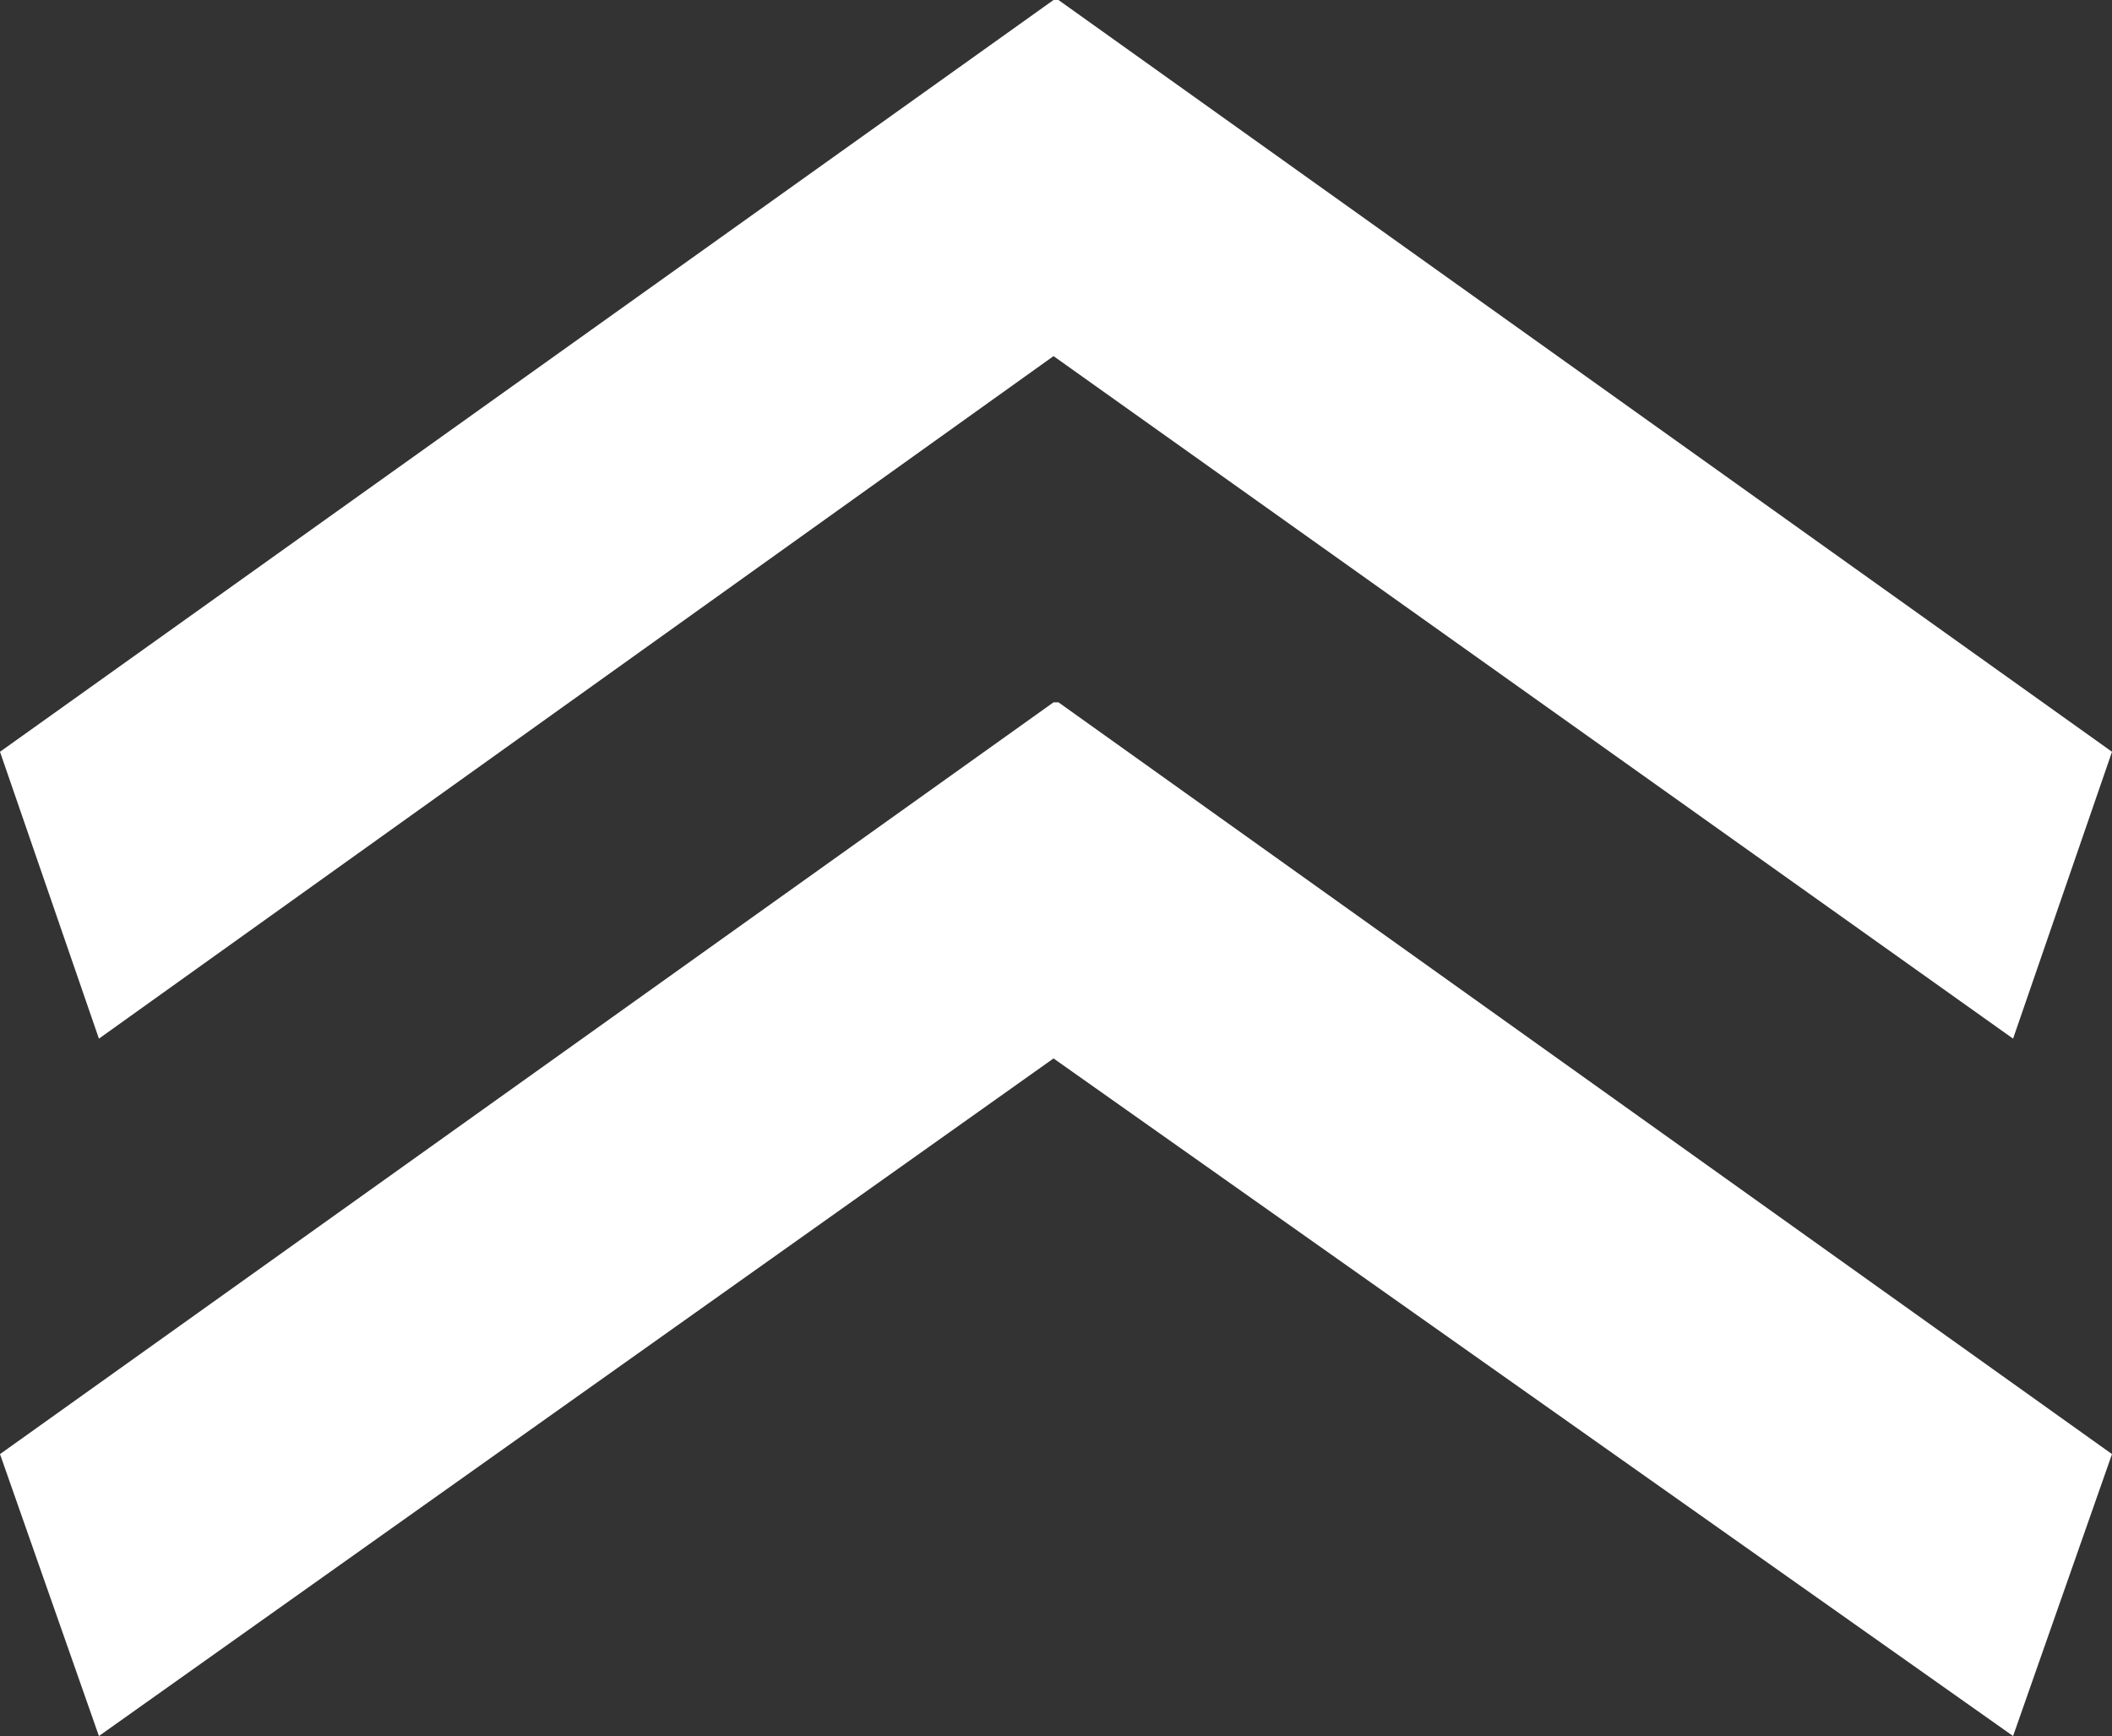
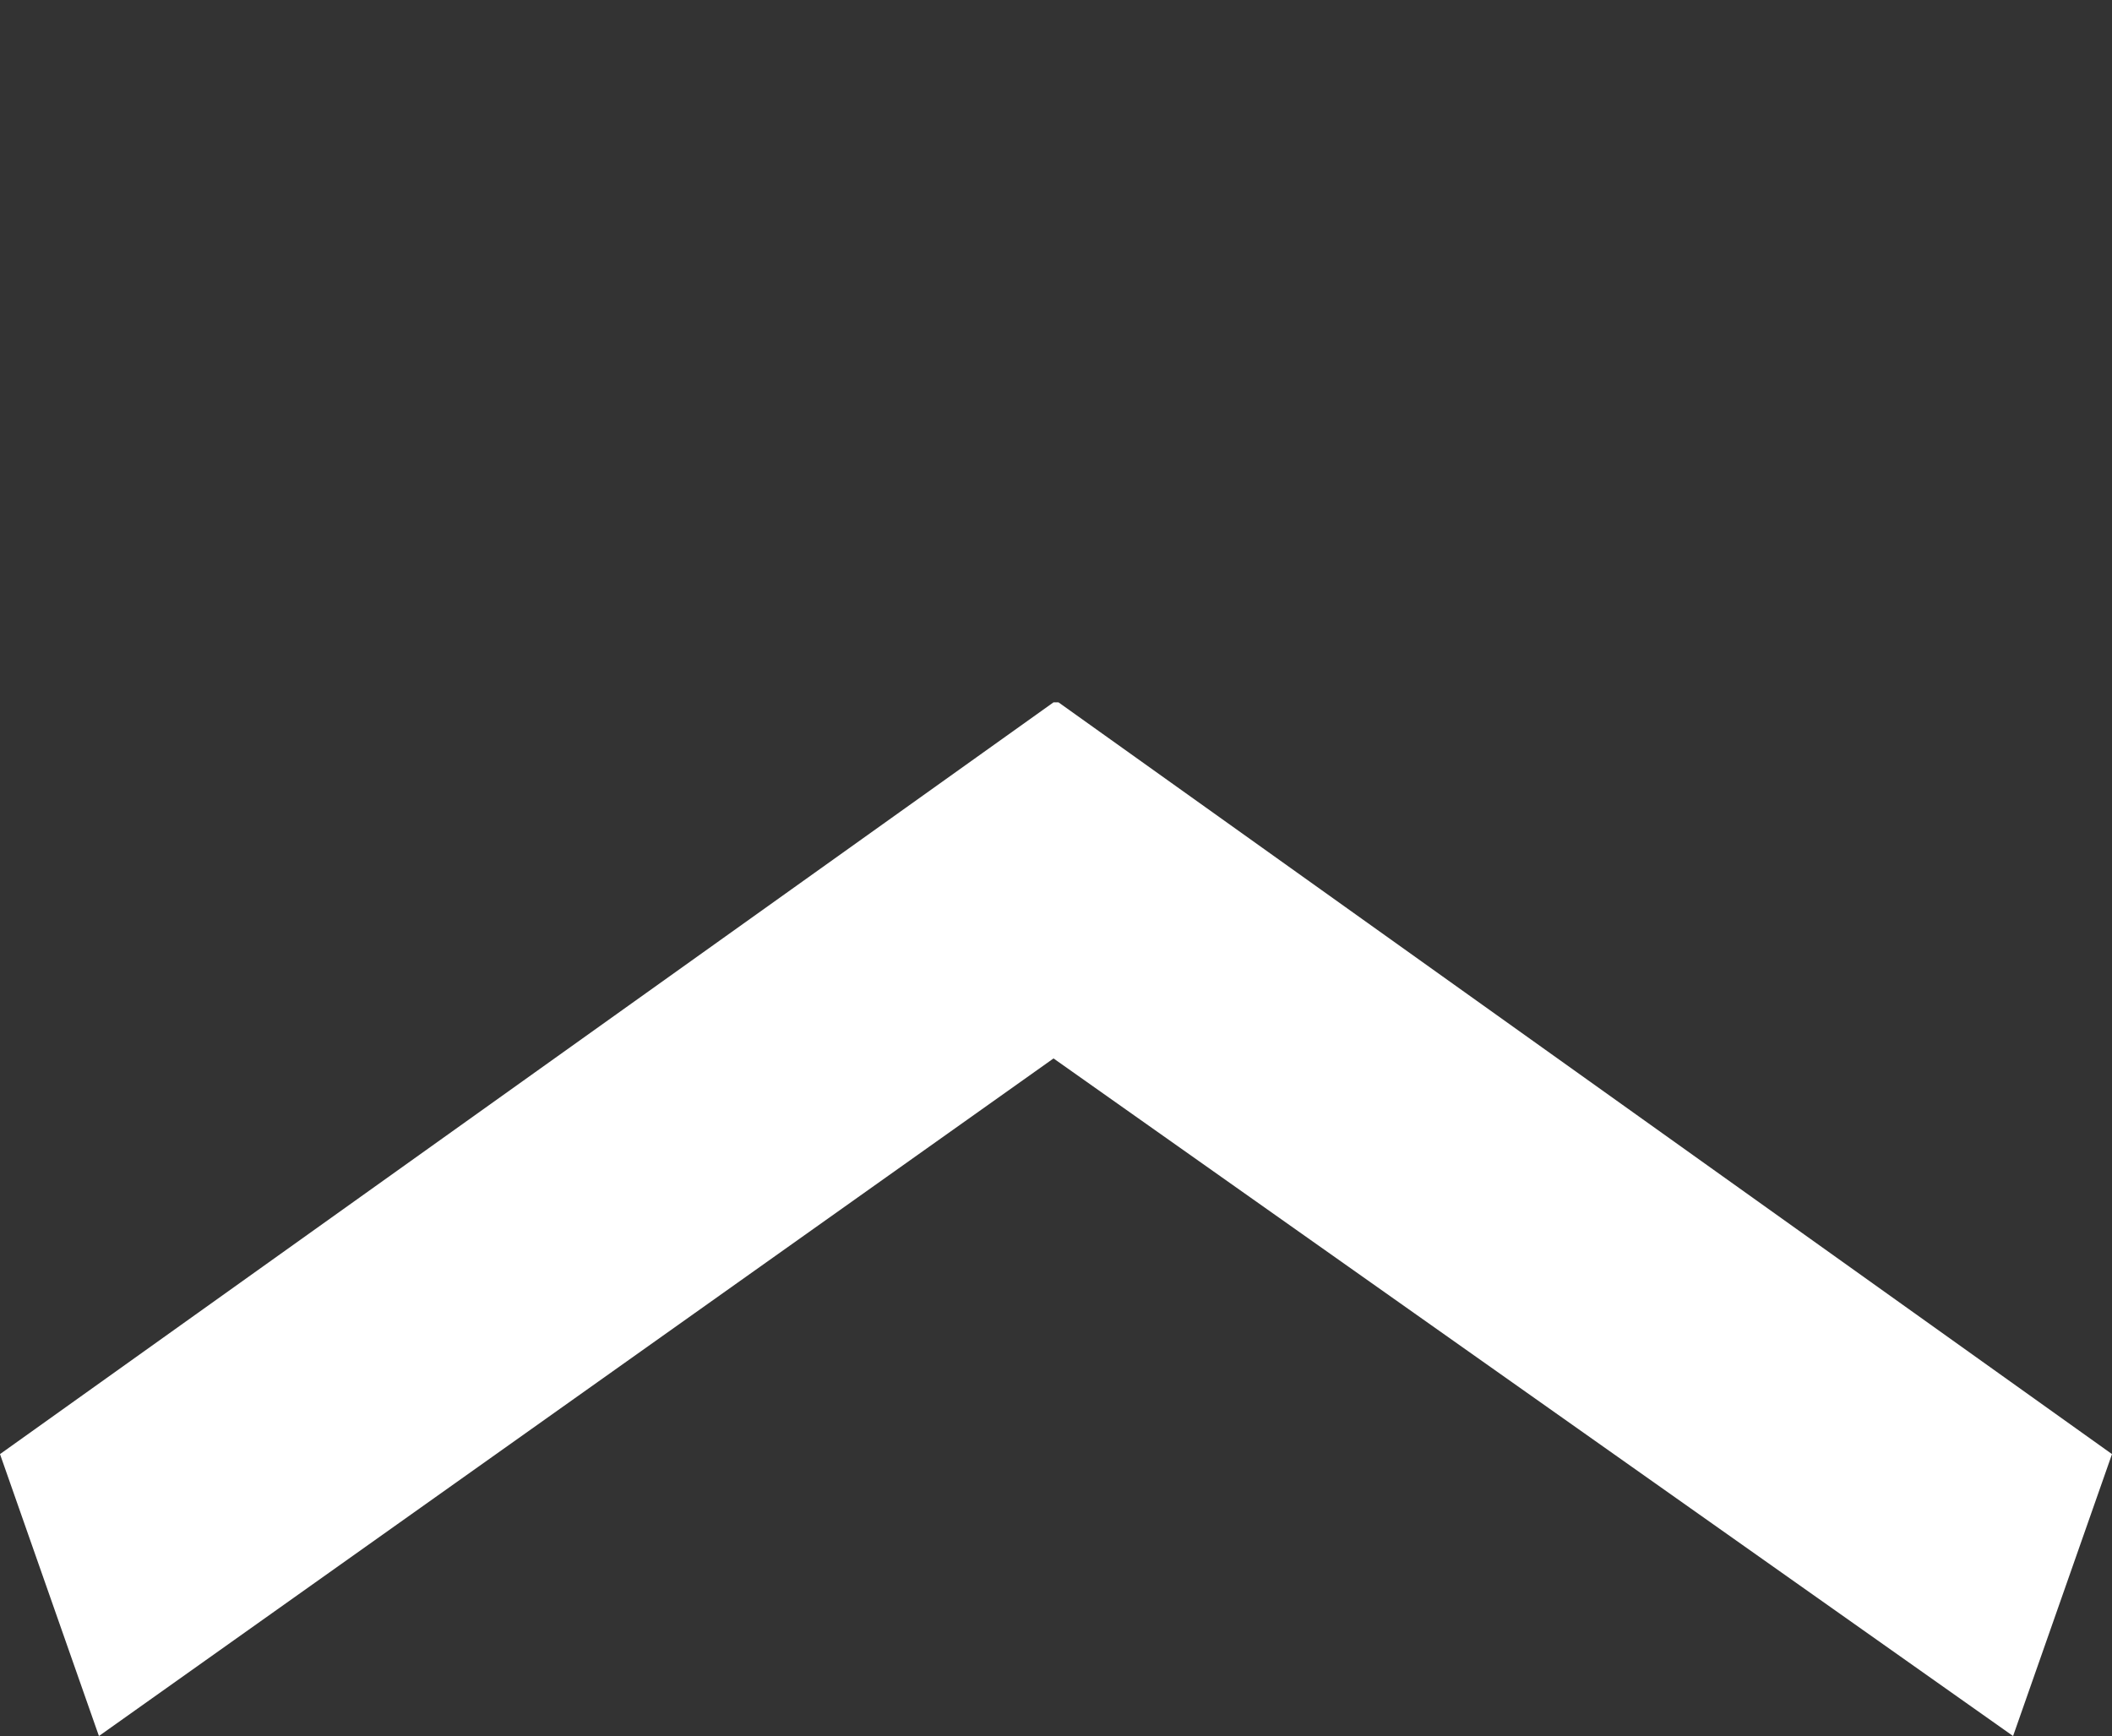
<svg xmlns="http://www.w3.org/2000/svg" version="1.1" id="Ebene_1" x="0px" y="0px" viewBox="0 0 42.7 35.1" style="enable-background:new 0 0 42.7 35.1;" xml:space="preserve">
  <rect x="0" y="0" width="42.7" height="35.1" fill="#333333" stroke="none" />
  <style type="text/css">
	.st0{fill:#FFFFFF;}
</style>
  <g>
-     <polygon class="st0" points="42.7,15.2 21.4,0 21.4,0 21.3,0 21.3,0 21.3,0 0,15.2 2,21 21.3,7.2 40.7,21  " />
    <polygon class="st0" points="42.7,29.4 21.4,14.2 21.4,14.2 21.3,14.2 21.3,14.2 21.3,14.2 0,29.4 2,35.1 21.3,21.4 40.7,35.1  " />
  </g>
</svg>